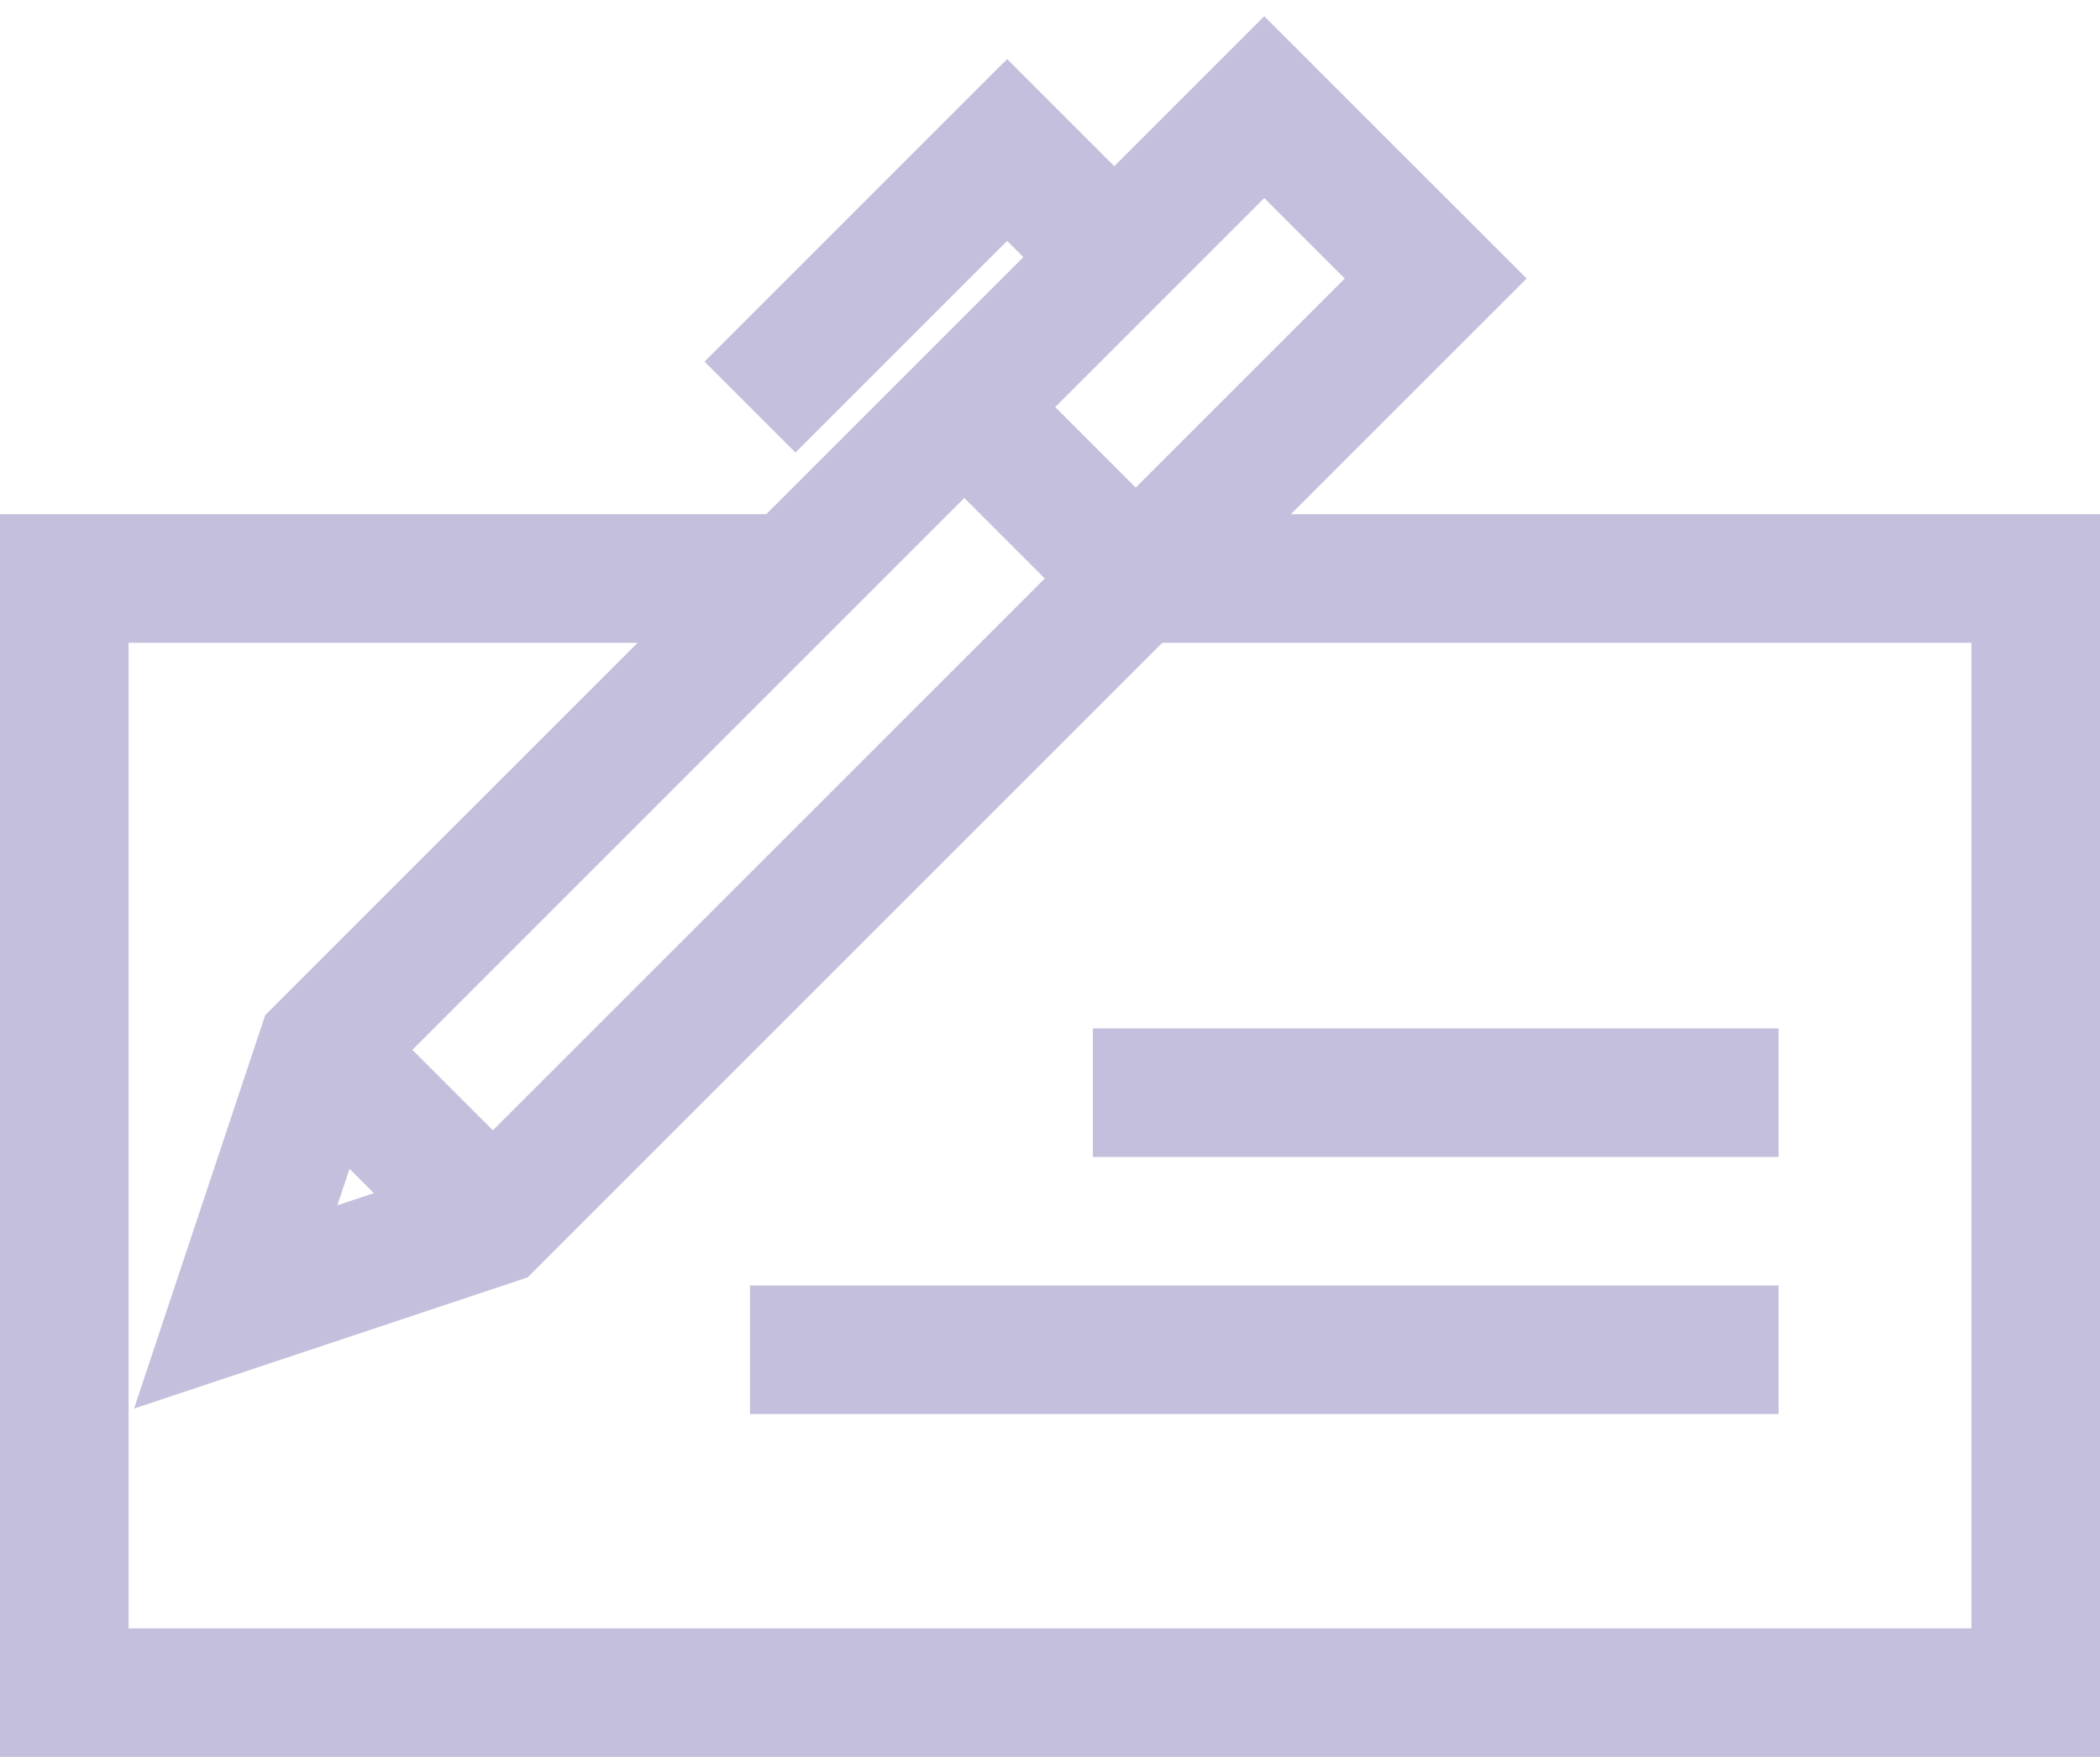
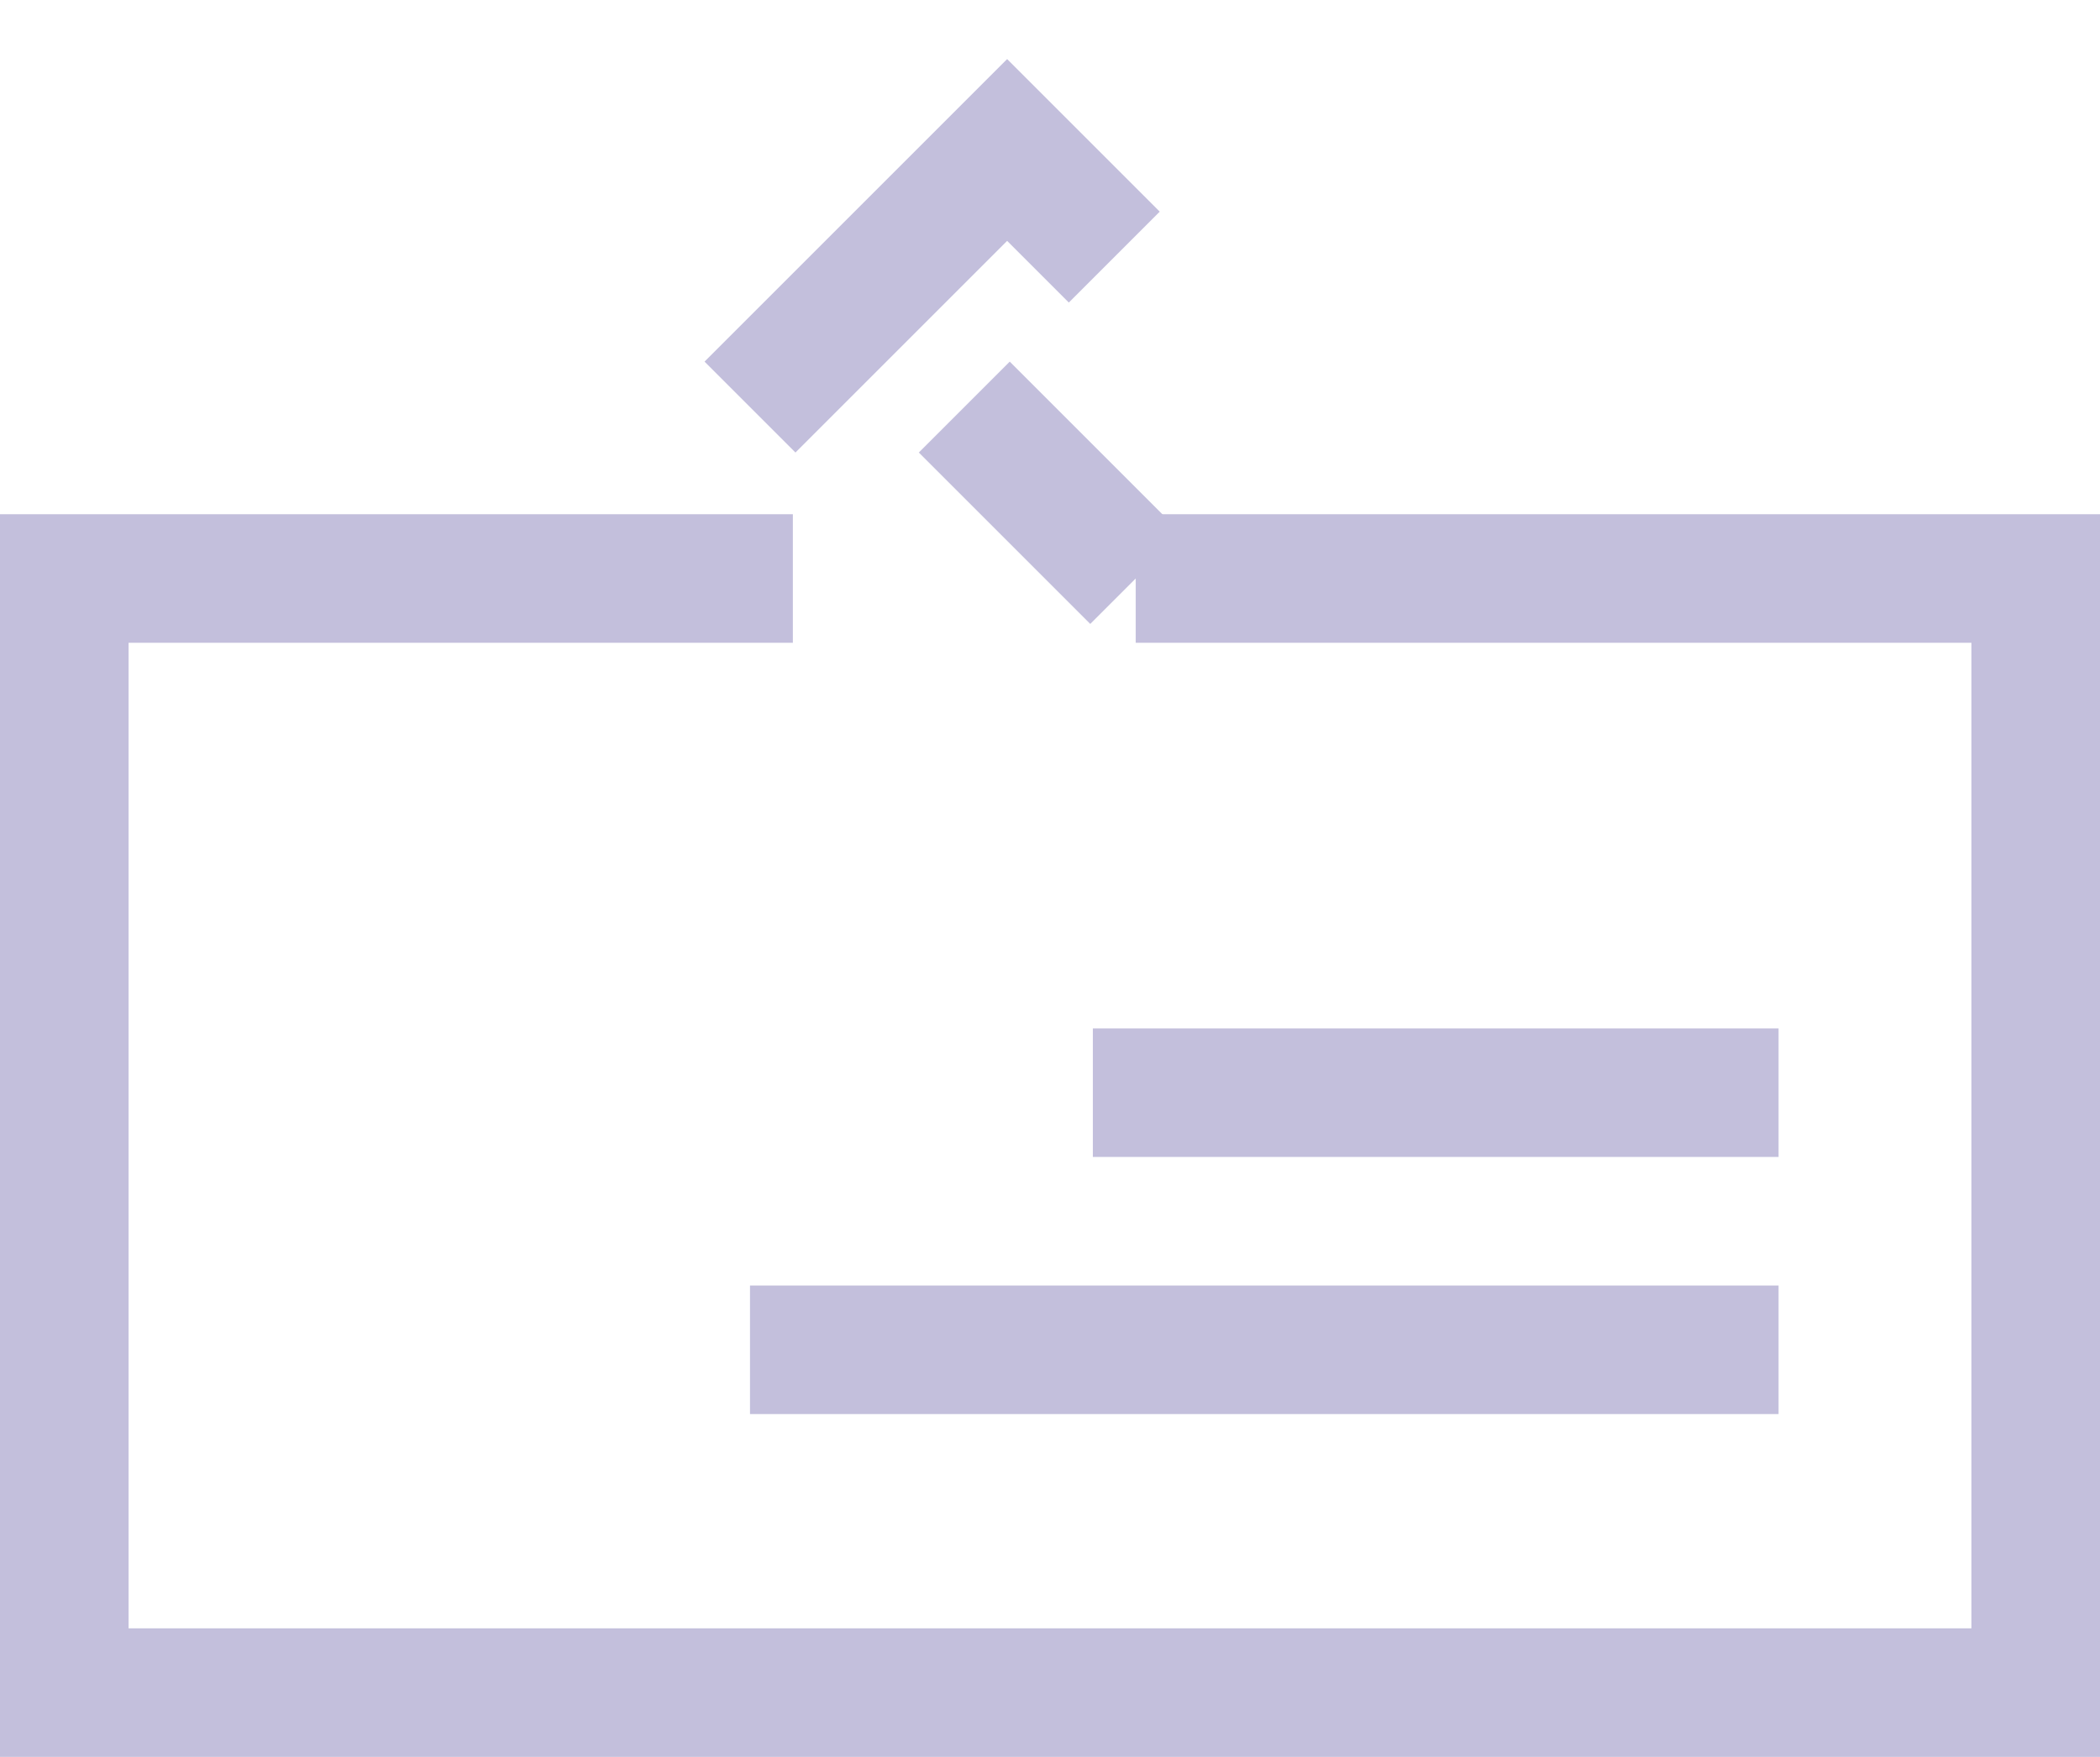
<svg xmlns="http://www.w3.org/2000/svg" width="98" height="82" viewBox="0 0 98 82" fill="none">
-   <path fill-rule="evenodd" clip-rule="evenodd" d="M23 57L11 61L15 49L59 5L67 13L23 57Z" stroke="#C3BFDC" stroke-width="6" />
-   <path d="M15 49L23 57" stroke="#C3BFDC" stroke-width="6" />
  <path d="M35 63H83" stroke="#C3BFDC" stroke-width="6" />
  <path d="M51 51H83" stroke="#C3BFDC" stroke-width="6" />
  <path d="M53 27H95V79H3V27H37" stroke="#C3BFDC" stroke-width="6" />
  <path d="M45 19L53 27" stroke="#C3BFDC" stroke-width="6" />
  <path d="M35 19L47 7L52 12" stroke="#C3BFDC" stroke-width="6" />
</svg>